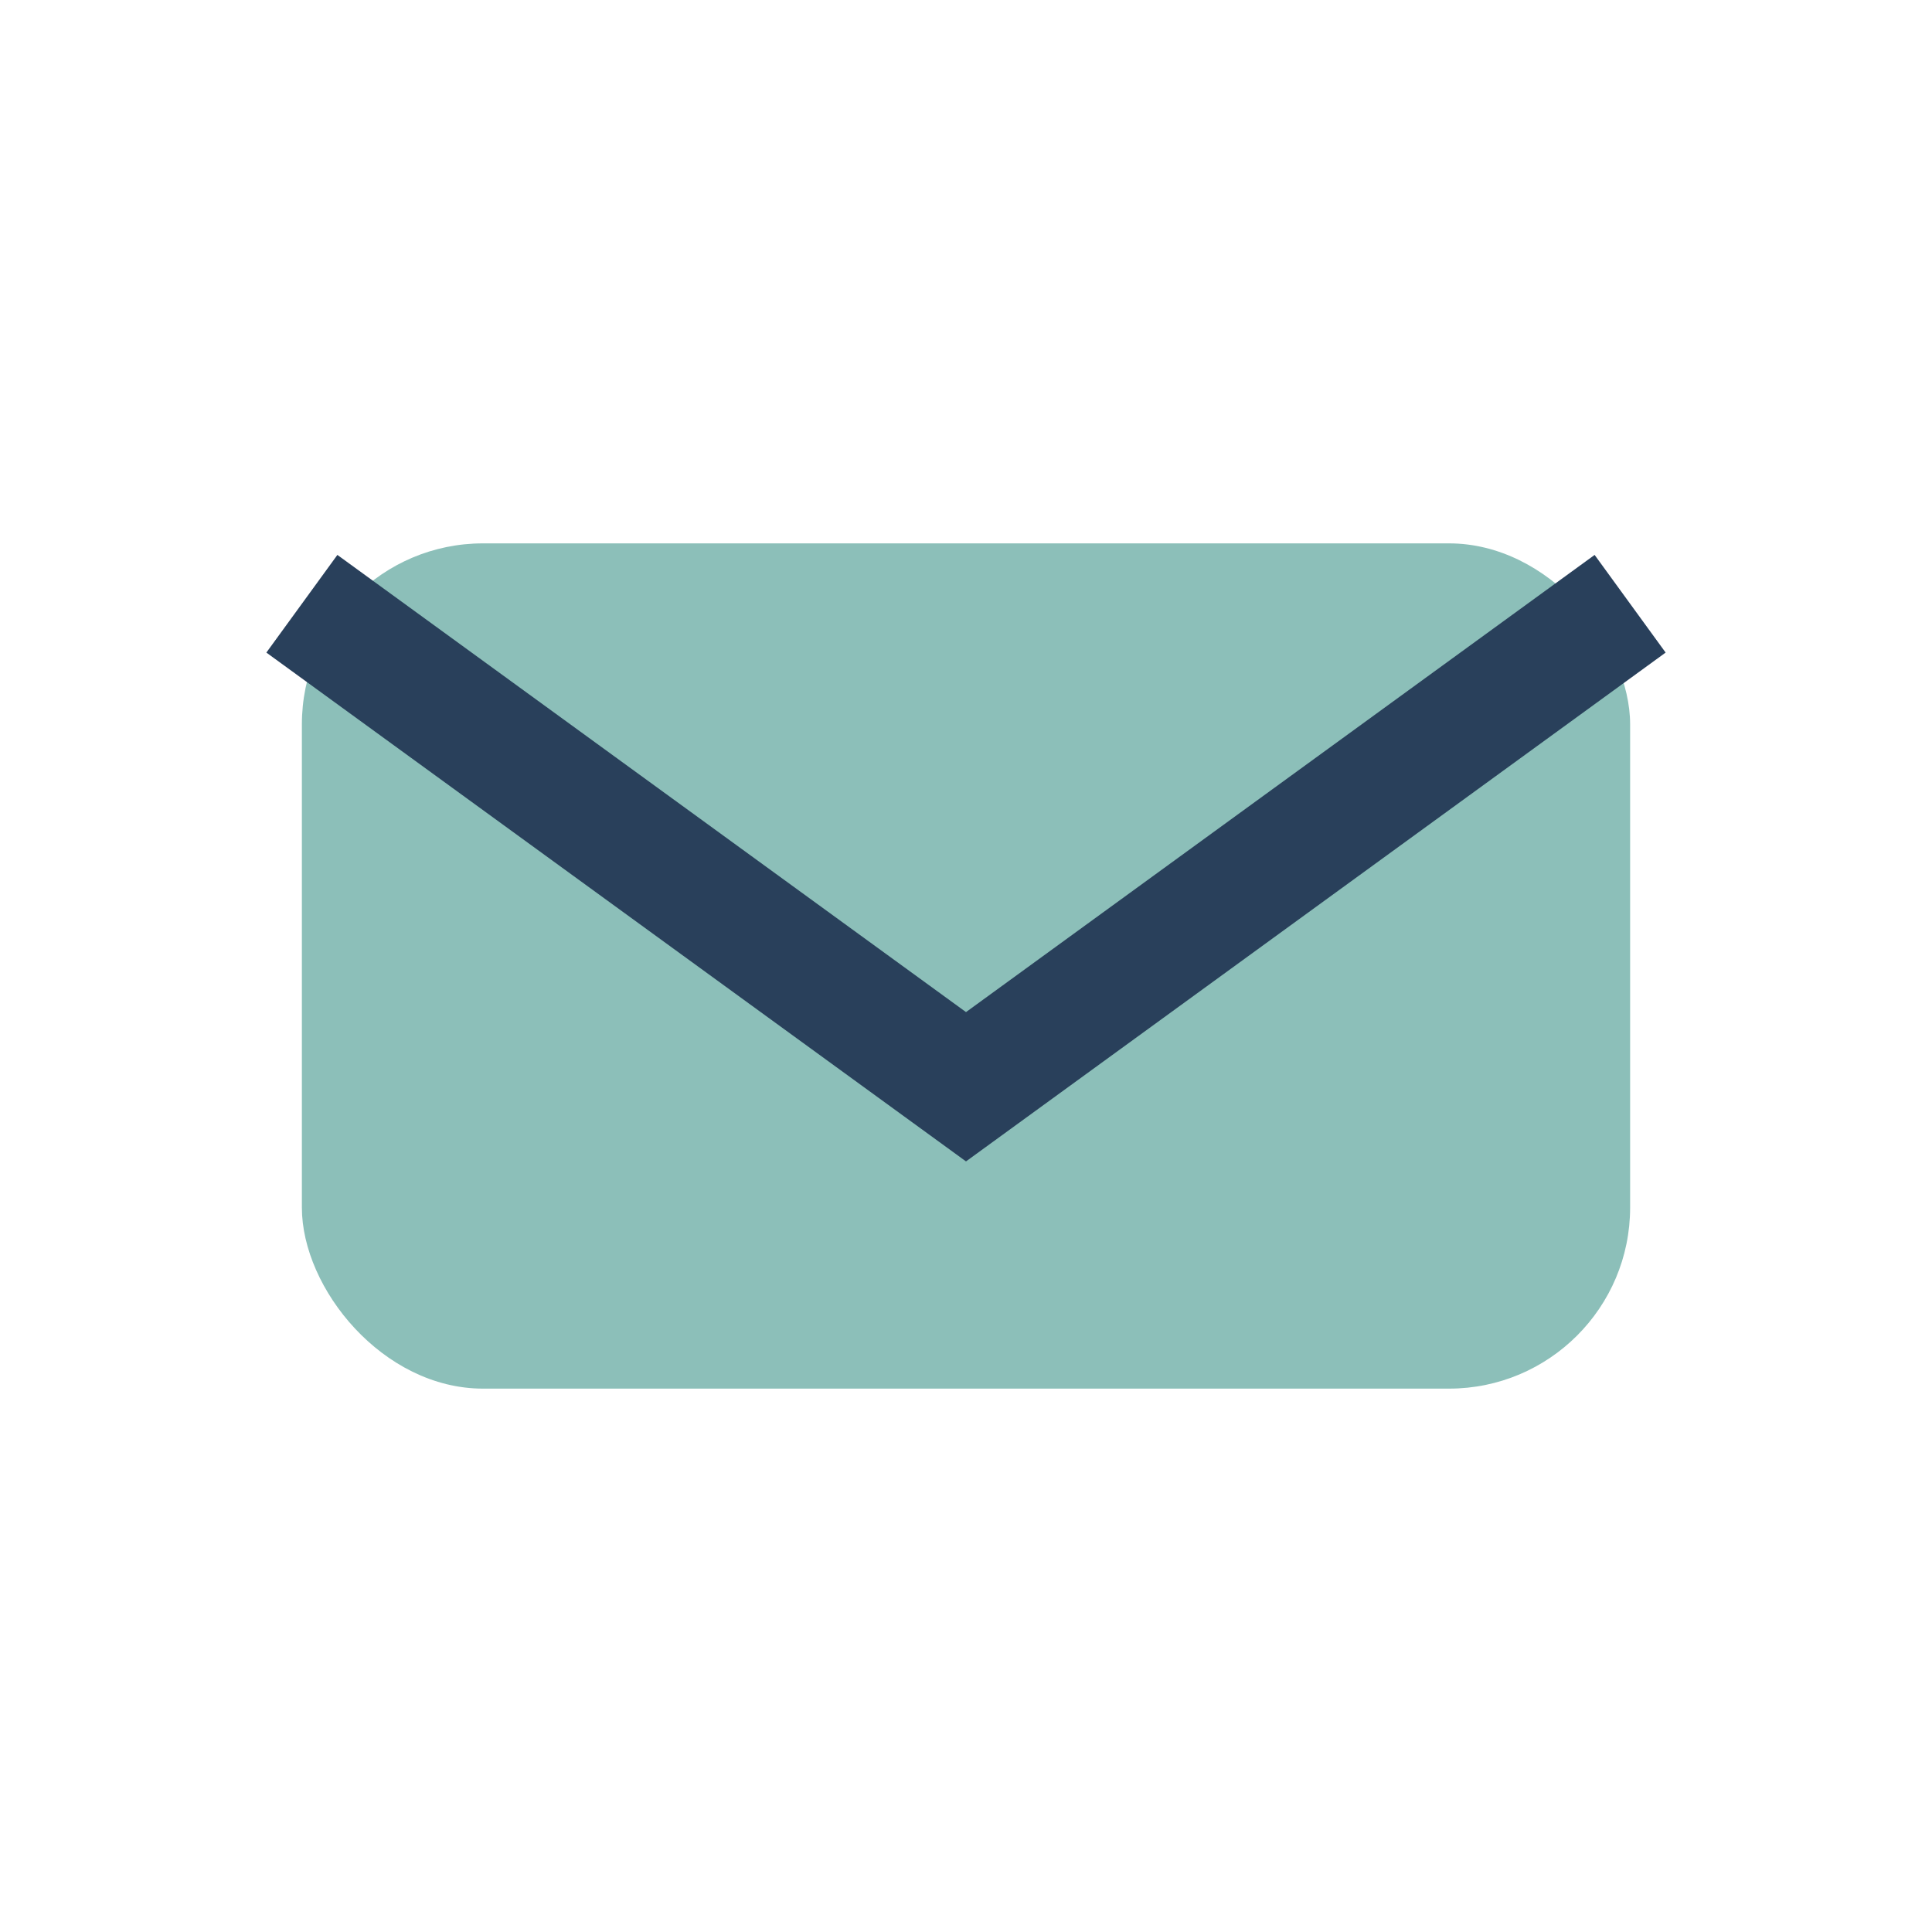
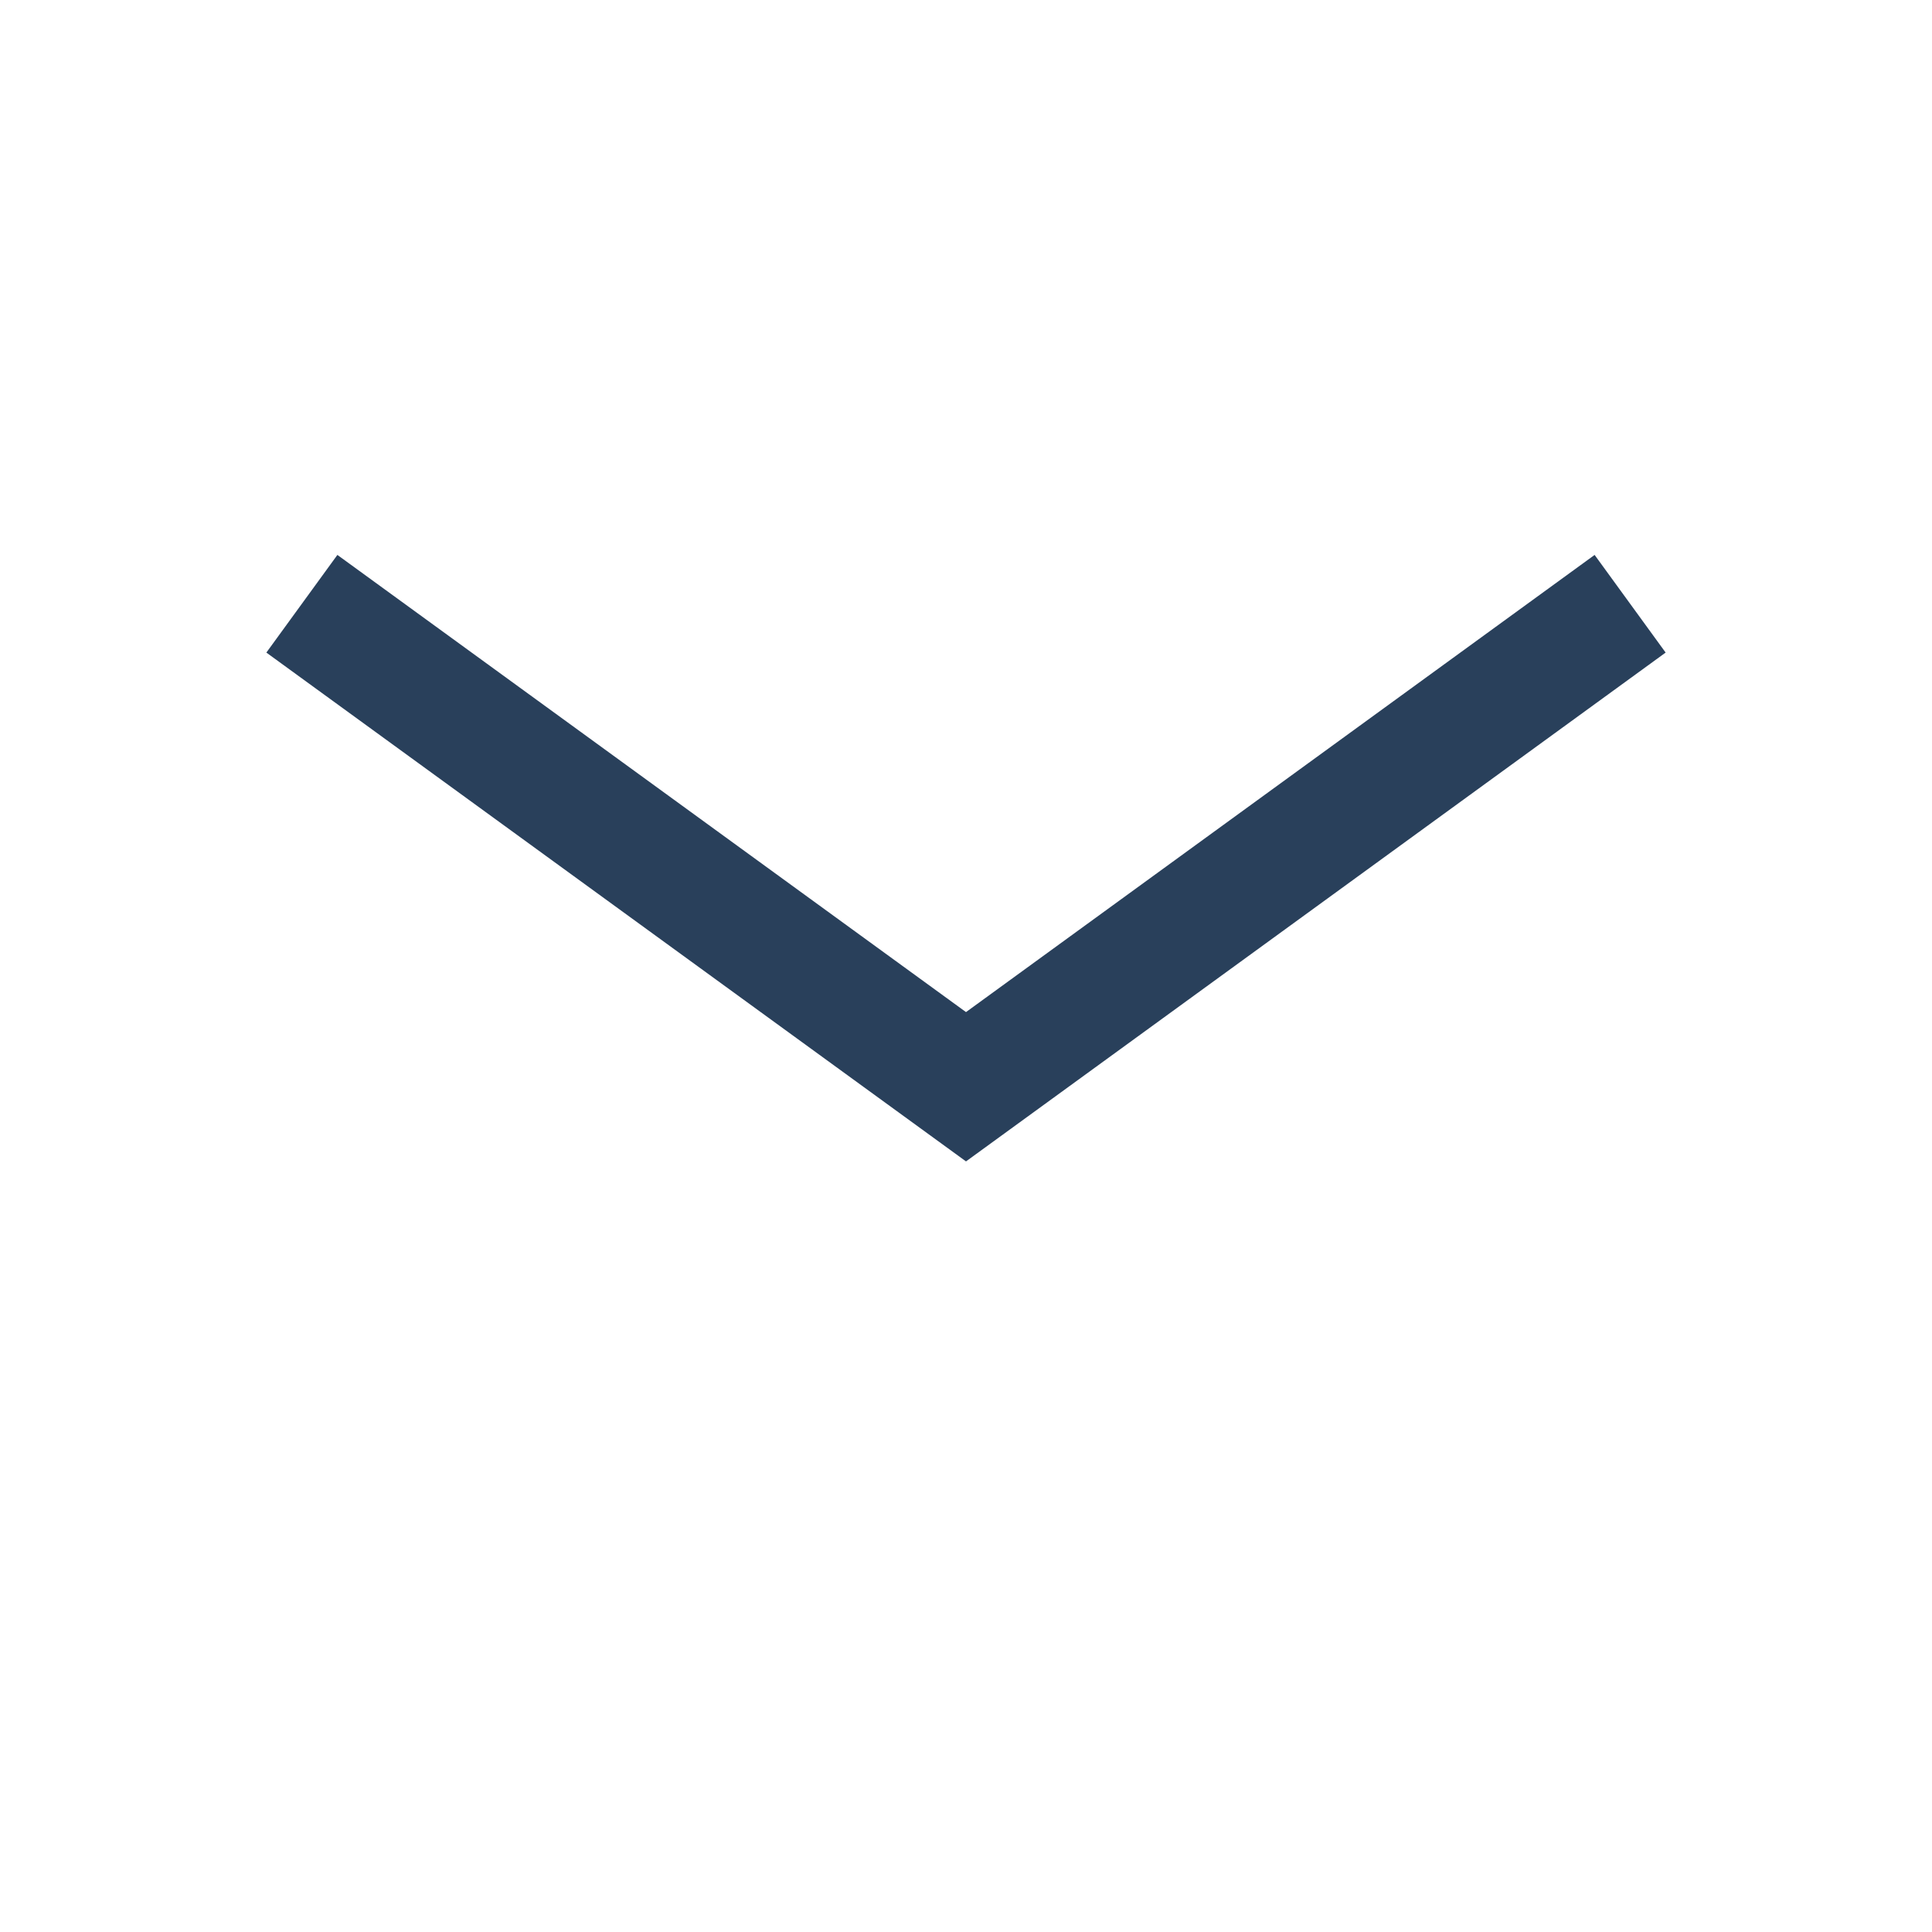
<svg xmlns="http://www.w3.org/2000/svg" width="32" height="32" viewBox="0 0 32 32">
-   <rect x="5" y="9" width="22" height="14" rx="3" fill="#8CBFB9" />
  <path d="M5 10l11 8 11-8" stroke="#29405B" stroke-width="2" fill="none" />
</svg>